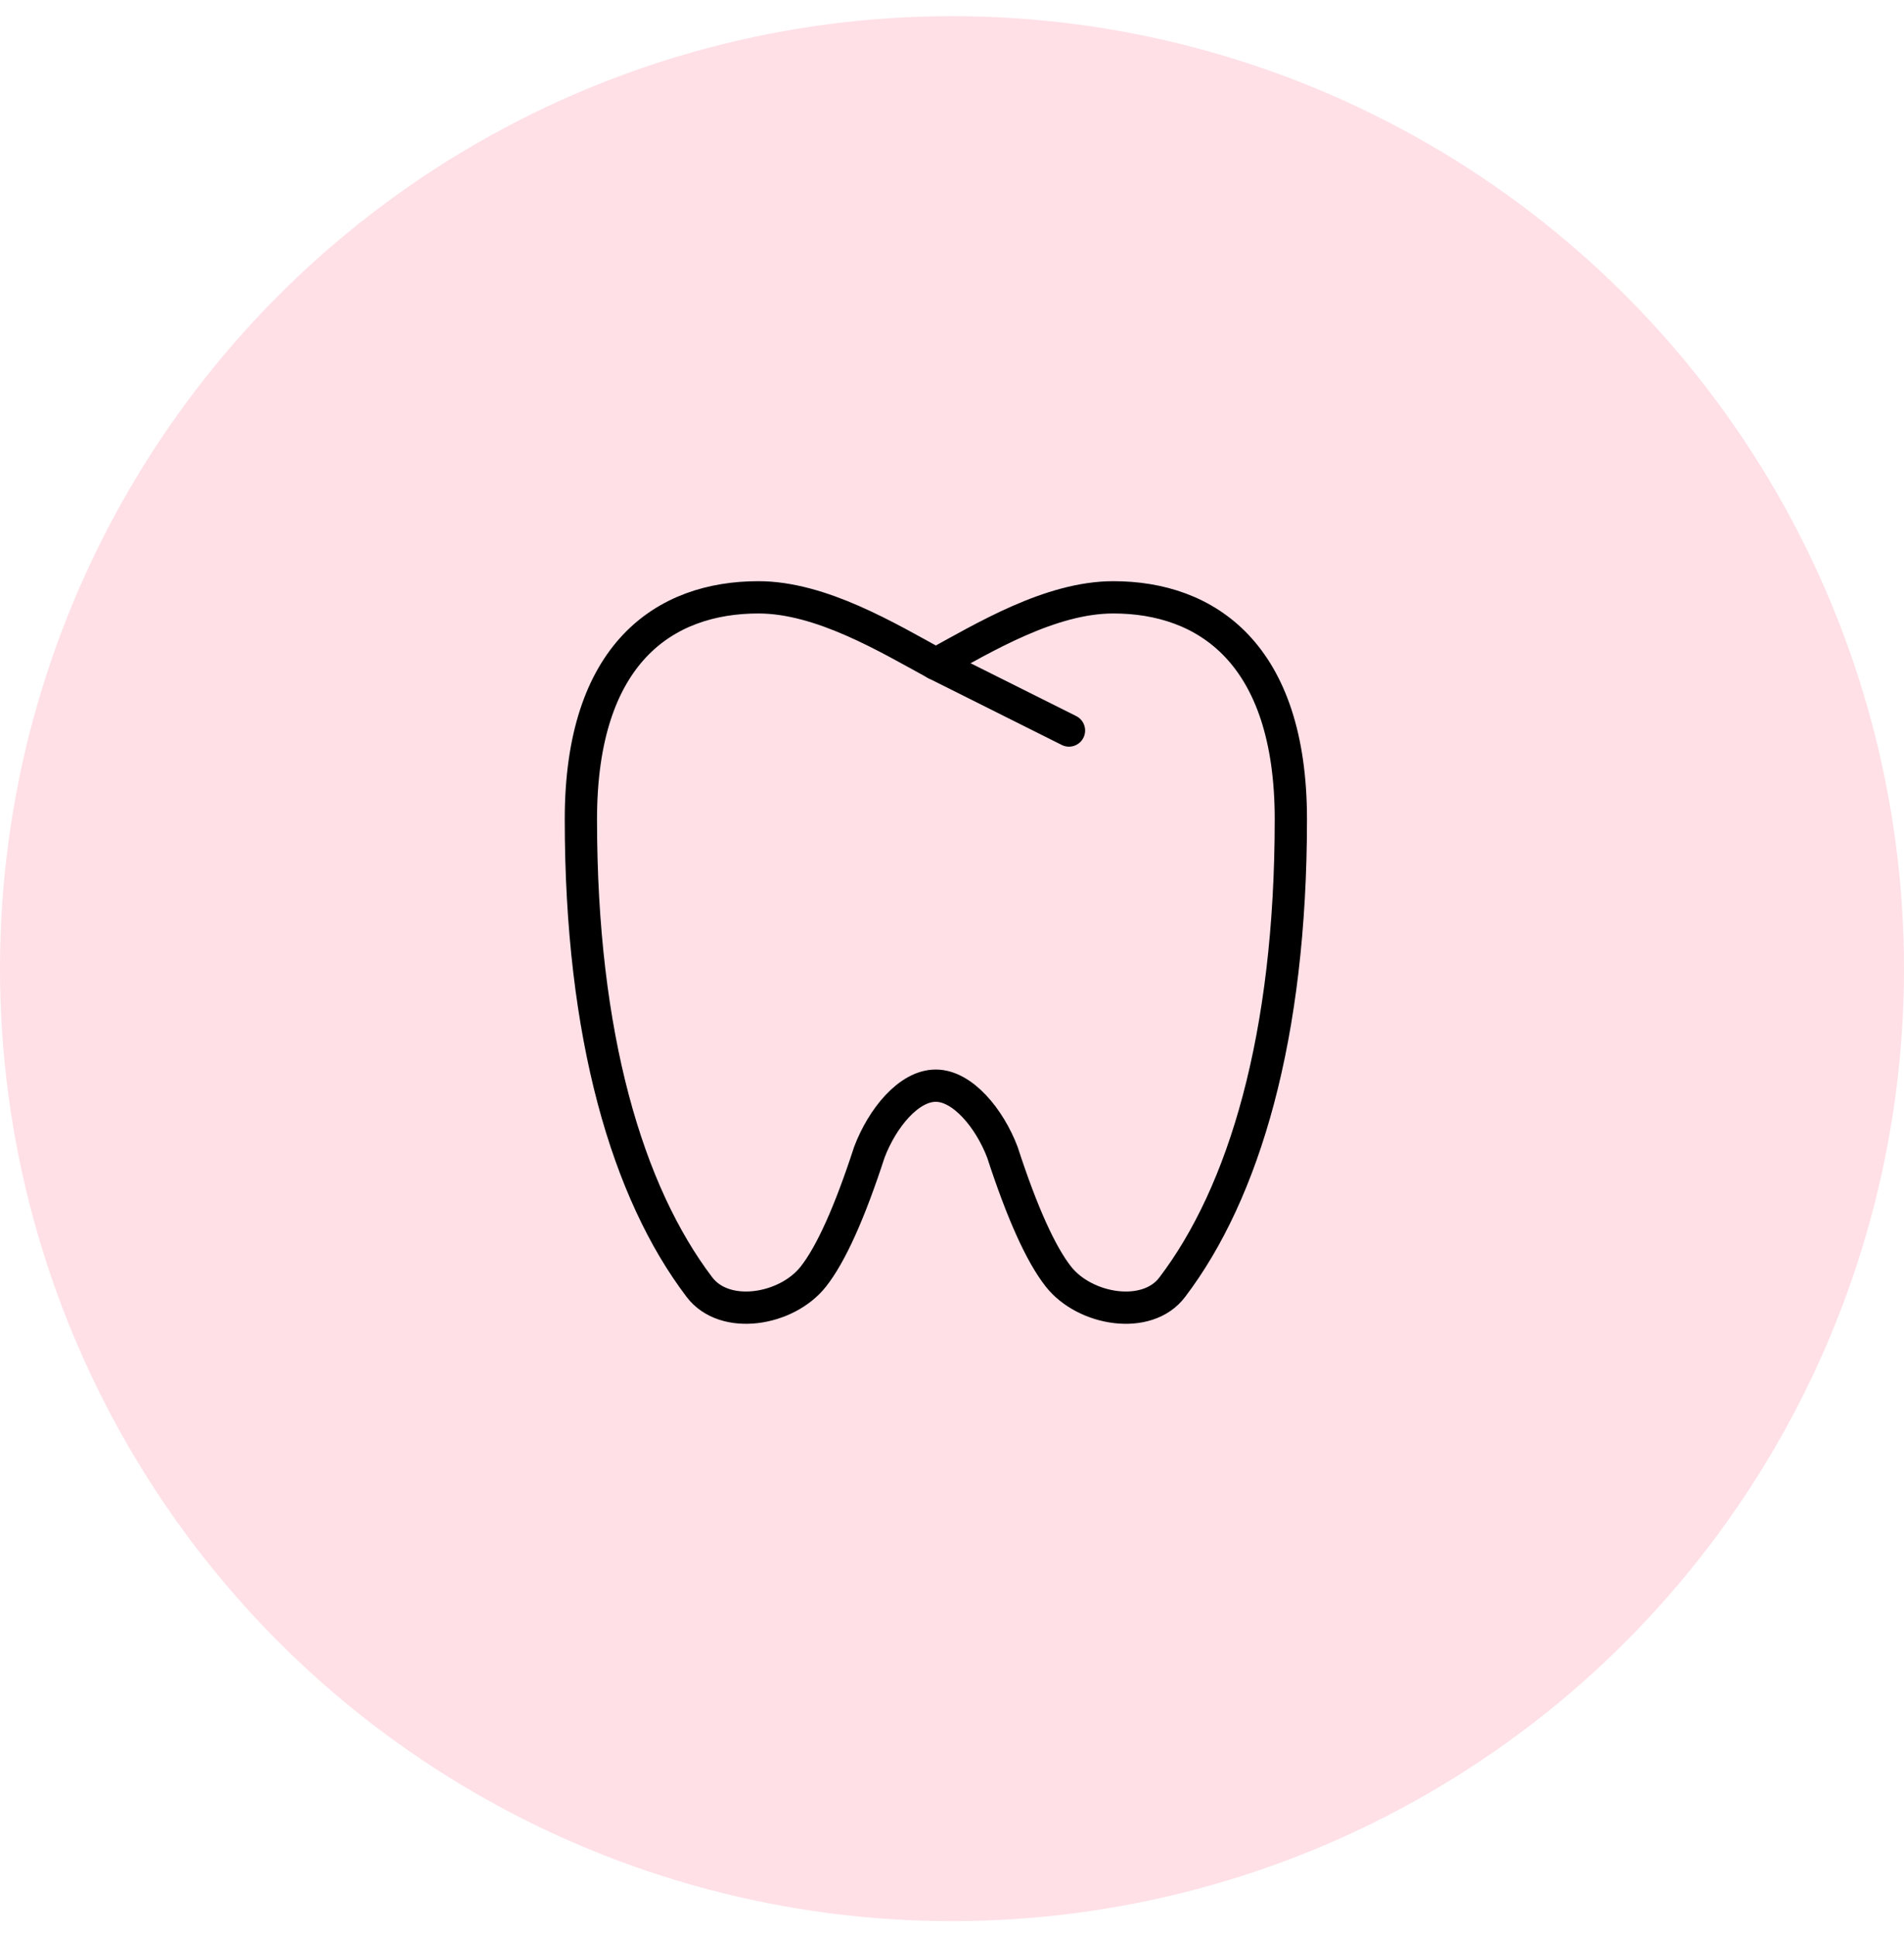
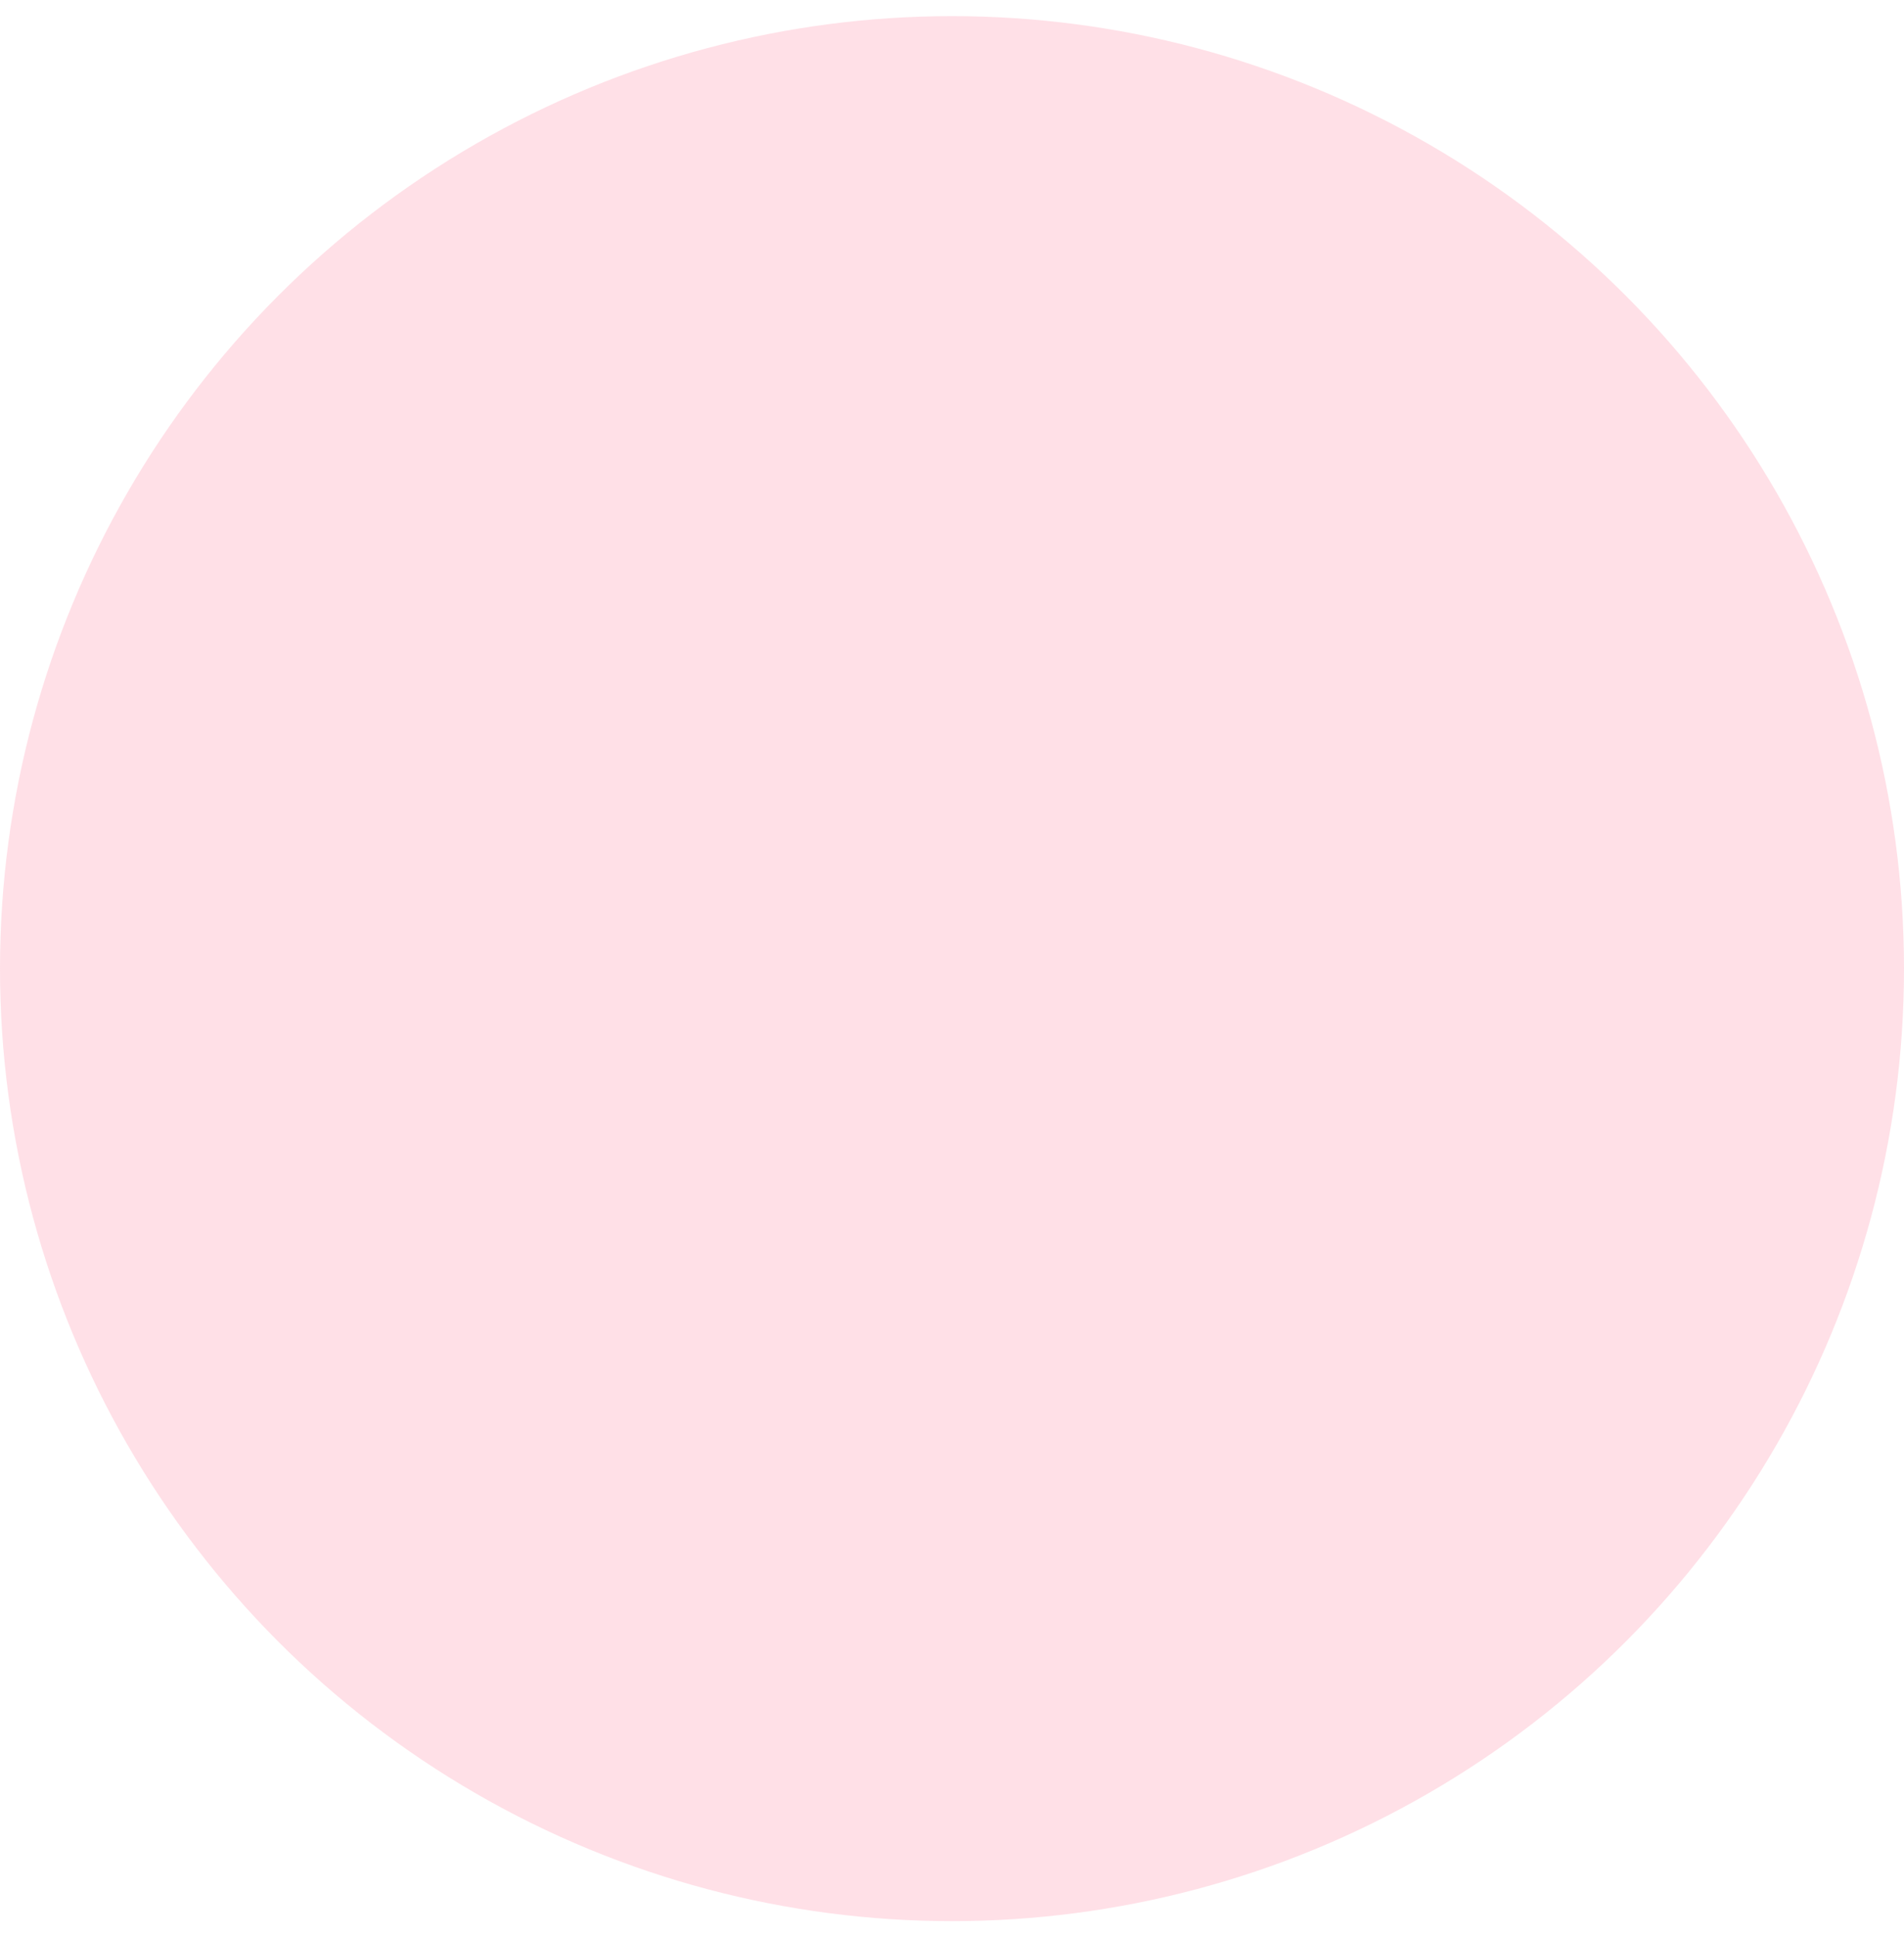
<svg xmlns="http://www.w3.org/2000/svg" fill="none" viewBox="0 0 59 60" height="60" width="59">
  <circle fill-opacity="0.25" fill="#FF86A3" r="29.5" cy="30" cx="29.5" />
-   <path stroke-linejoin="round" stroke-linecap="round" stroke="black" d="M29 20.562C27.523 19.757 25.448 18.5 23.5 18.5C20.613 18.5 18 20.215 18 25.375C18 32.111 19.452 36.939 21.673 39.863C22.46 40.903 24.381 40.58 25.202 39.539C25.75 38.844 26.328 37.56 26.938 35.688C27.339 34.627 28.164 33.62 29 33.625C29.828 33.625 30.664 34.638 31.062 35.688C31.672 37.56 32.251 38.843 32.798 39.538C33.619 40.581 35.548 40.903 36.327 39.863C38.548 36.939 40 32.112 40 25.375C40 20.233 37.377 18.5 34.5 18.5C32.543 18.5 30.485 19.753 29 20.562Z" />
-   <path stroke-linejoin="round" stroke-linecap="round" stroke="black" d="M29 20.562L33.125 22.625" />
</svg>